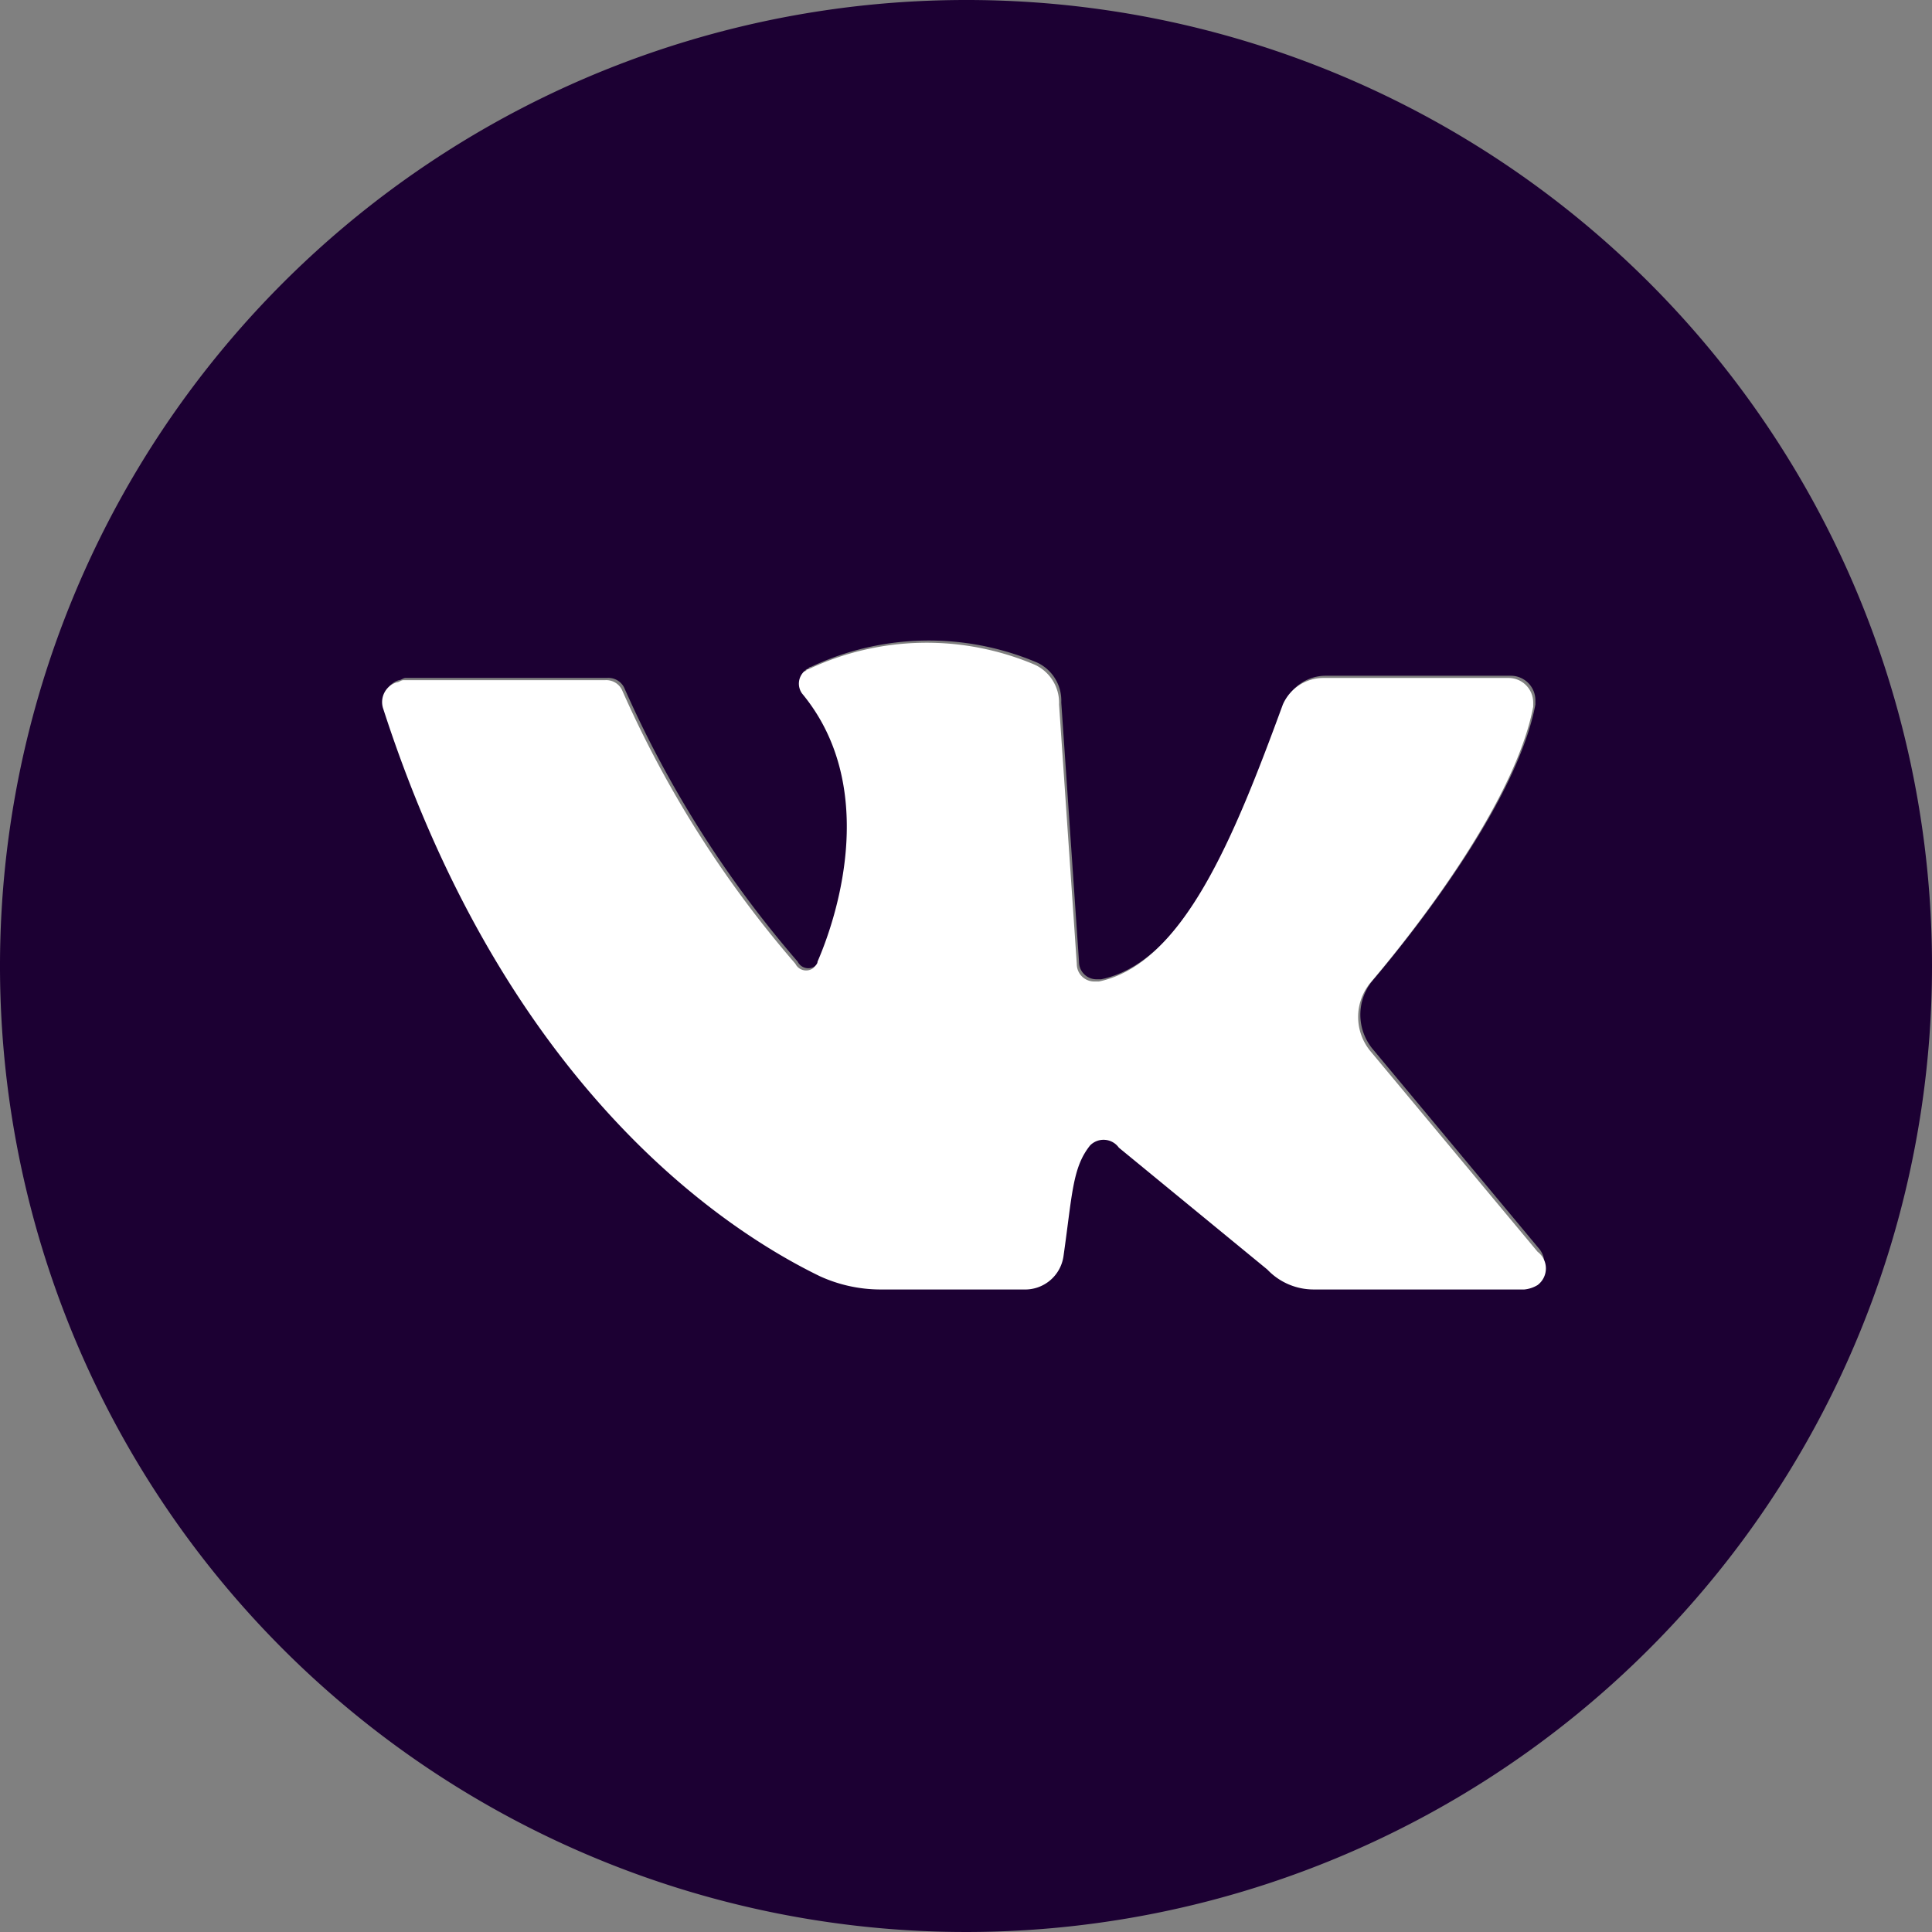
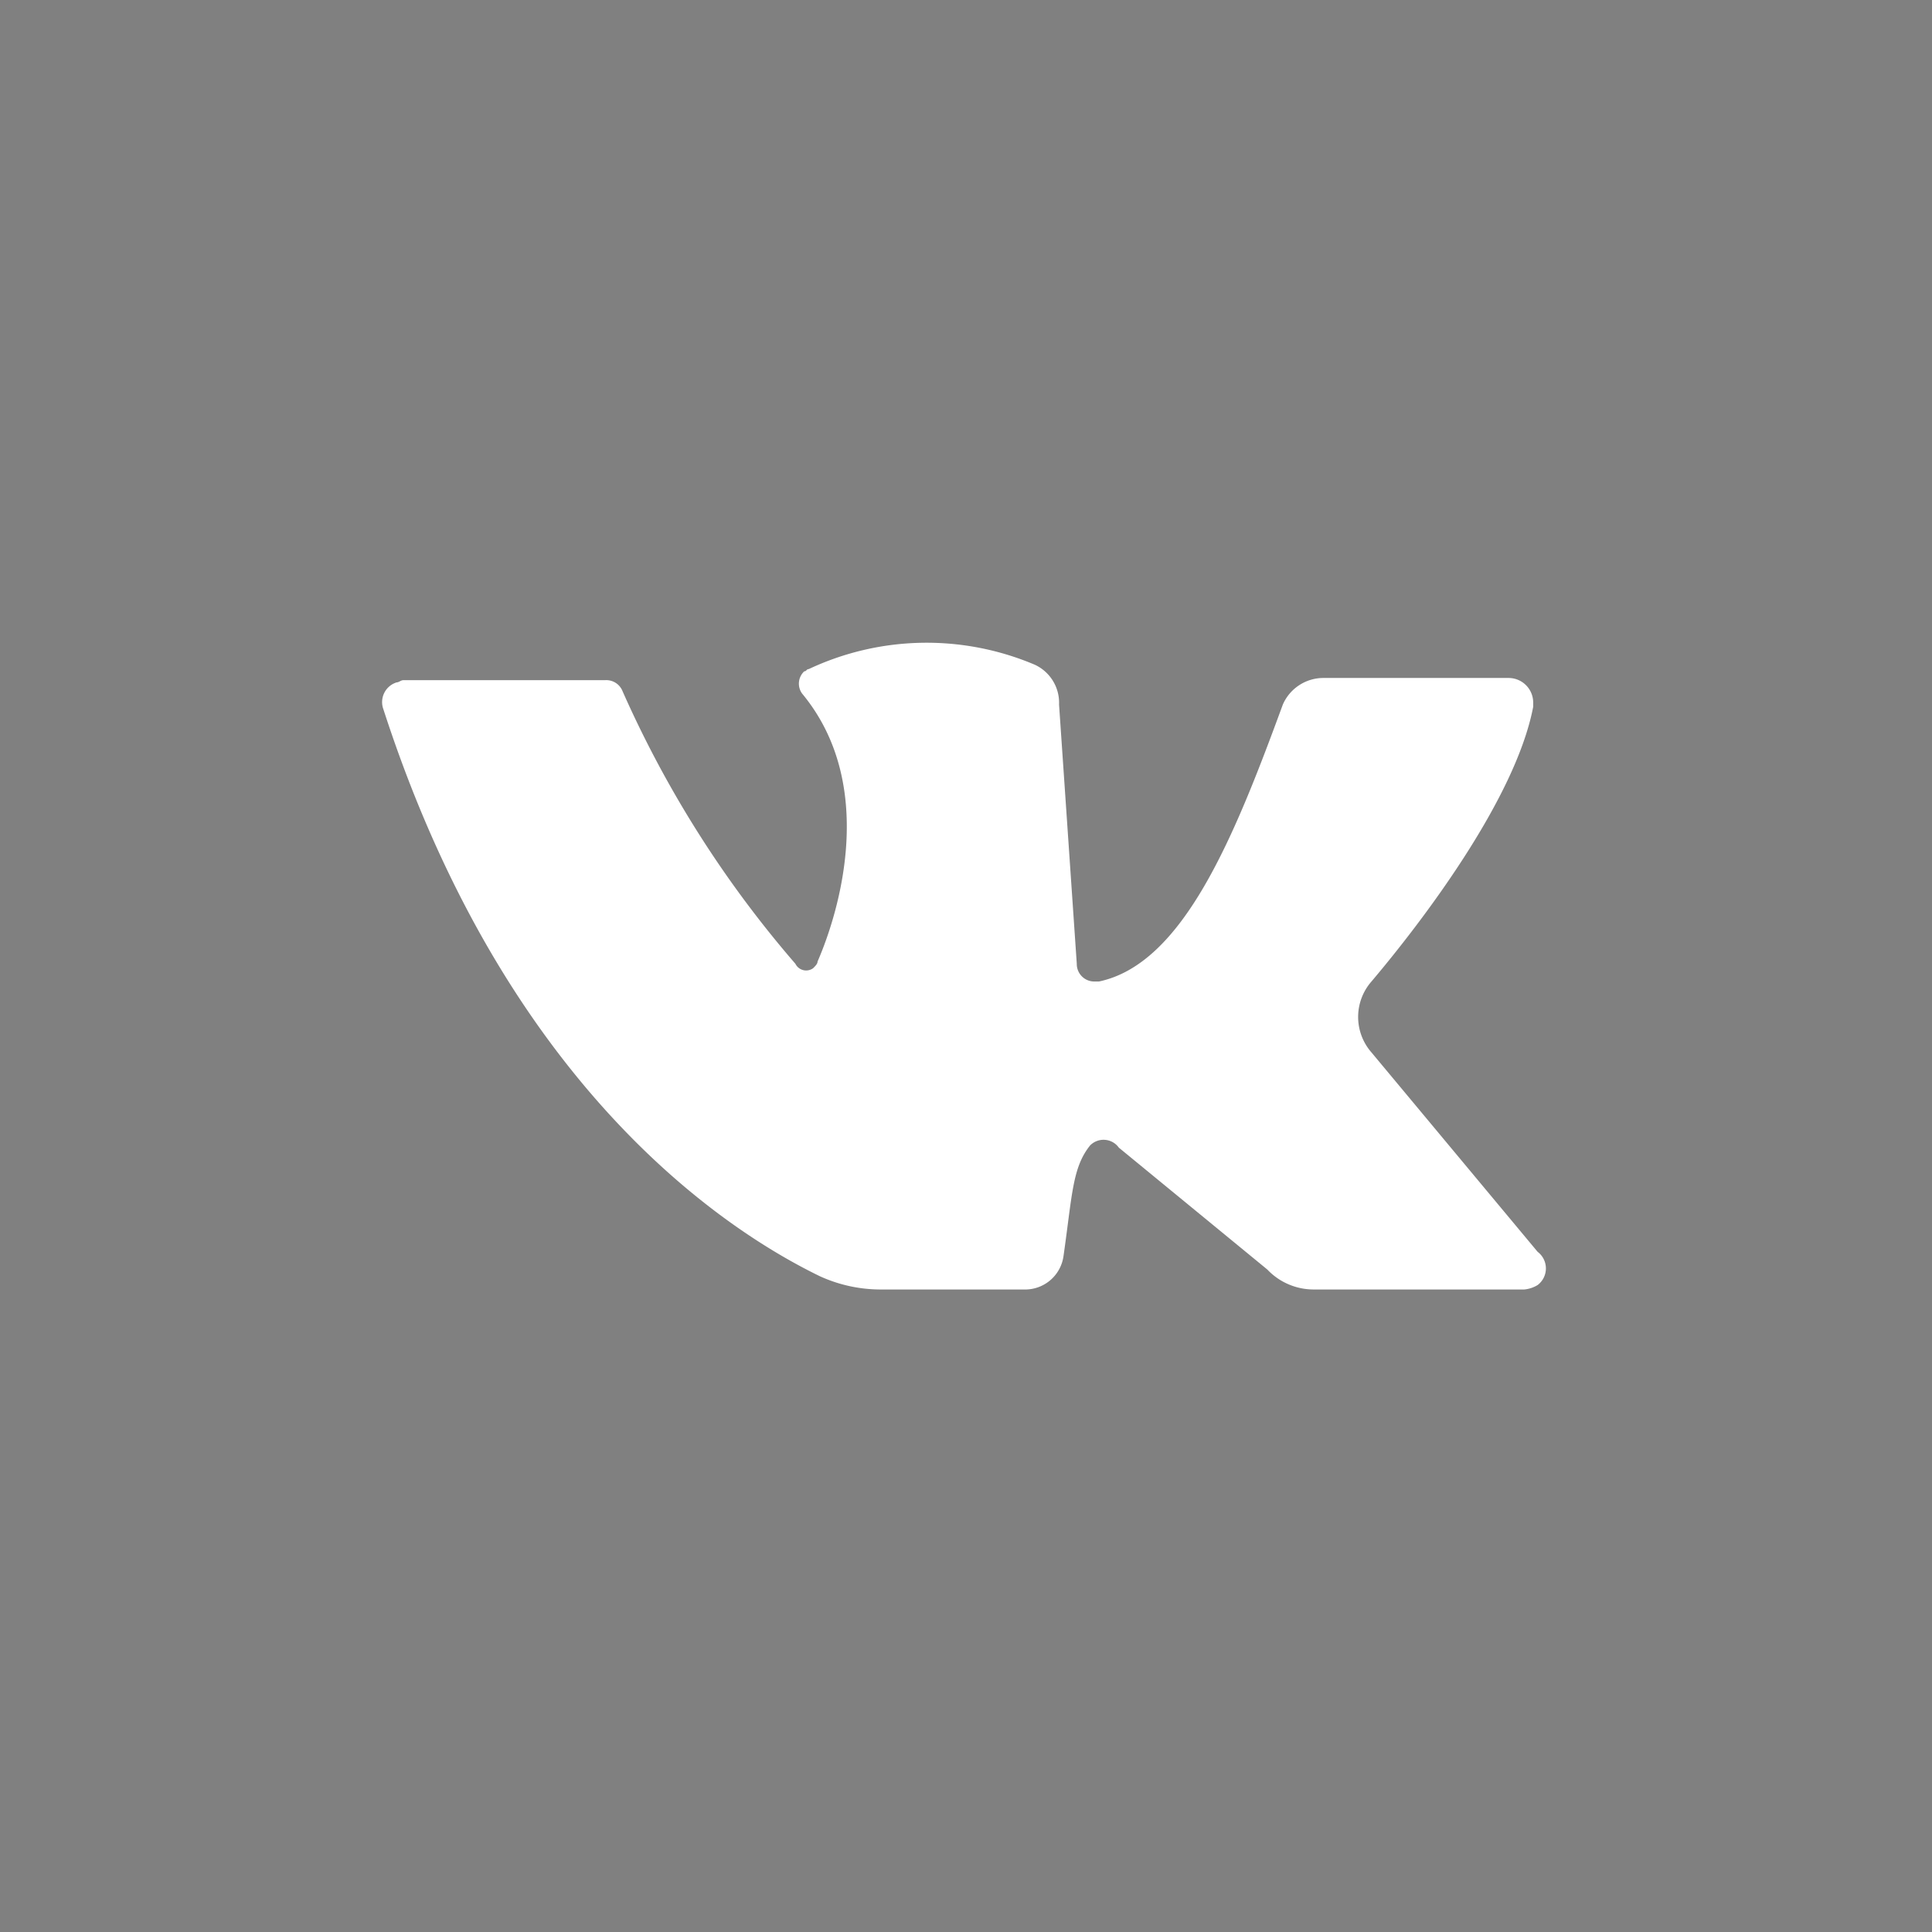
<svg xmlns="http://www.w3.org/2000/svg" viewBox="0 0 87.2 87.2">
  <rect x="0" y="0" width="87.2" height="87.2" fill="#808080" stroke="none" />
  <defs>
    <style>.cls-1{fill:#1c0033;}.cls-2{fill:#fff;}</style>
  </defs>
  <title>Ресурс 36</title>
  <g id="Слой_2" data-name="Слой 2">
    <g id="Слой_1-2" data-name="Слой 1">
-       <path class="cls-1" d="M43.6,0A43.6,43.6,0,1,0,87.2,43.6,43.57,43.57,0,0,0,43.6,0ZM37.1,57.5c-3.7-1.8-14-8-19.7-25.6a.93.93,0,0,1,.6-1.2c.1,0,.2-.1.3-.1h9.1a.79.79,0,0,1,.8.5A49.31,49.31,0,0,0,36,43.4a.54.54,0,0,0,.8.2c.1-.1.2-.2.2-.3,1-2.3,2.7-8-.7-12.1a.76.76,0,0,1,.1-1c.1,0,.1-.1.2-.1a12.5,12.5,0,0,1,10.2-.2,1.89,1.89,0,0,1,1.1,1.8l.8,11.7a.79.79,0,0,0,.8.8h.2c3.8-.8,6.1-6.5,8.3-12.5a2,2,0,0,1,1.8-1.2h8.4a1.11,1.11,0,0,1,1.1,1.1v.2c-.8,4.2-5.1,9.8-7.3,12.4a2.43,2.43,0,0,0,0,3.2l7.5,9a1,1,0,0,1-.2,1.4,1.42,1.42,0,0,1-.6.2H59.2a2.88,2.88,0,0,1-2.1-.9l-6.7-5.5a.85.85,0,0,0-1.3-.1h0c-.8,1-.8,2.2-1.2,5A1.75,1.75,0,0,1,46.1,58H39.6A4.85,4.85,0,0,1,37.1,57.5Z" />
      <path class="cls-2" d="M69.4,58a1.42,1.42,0,0,1-.6.2H59.3a2.88,2.88,0,0,1-2.1-.9l-6.7-5.5a.85.85,0,0,0-1.3-.1h0c-.8,1-.8,2.2-1.2,5a1.75,1.75,0,0,1-1.8,1.5H39.7a6.6,6.6,0,0,1-2.7-.6c-3.7-1.8-14-8-19.7-25.6a.93.93,0,0,1,.6-1.2c.1,0,.2-.1.3-.1h9.1a.79.79,0,0,1,.8.5,49.31,49.31,0,0,0,7.8,12.3.54.54,0,0,0,.8.2c.1-.1.2-.2.2-.3,1-2.3,2.7-8-.7-12.1a.76.76,0,0,1,.1-1c.1,0,.1-.1.2-.1A12.5,12.5,0,0,1,46.7,30a1.89,1.89,0,0,1,1.1,1.8l.8,11.7a.79.79,0,0,0,.8.8h.2c3.8-.8,6.1-6.5,8.3-12.5a2,2,0,0,1,1.8-1.2h8.4a1.11,1.11,0,0,1,1.1,1.1v.2c-.8,4.2-5.1,9.8-7.3,12.4a2.43,2.43,0,0,0,0,3.2l7.5,9A.94.94,0,0,1,69.4,58Z" />
    </g>
  </g>
</svg>